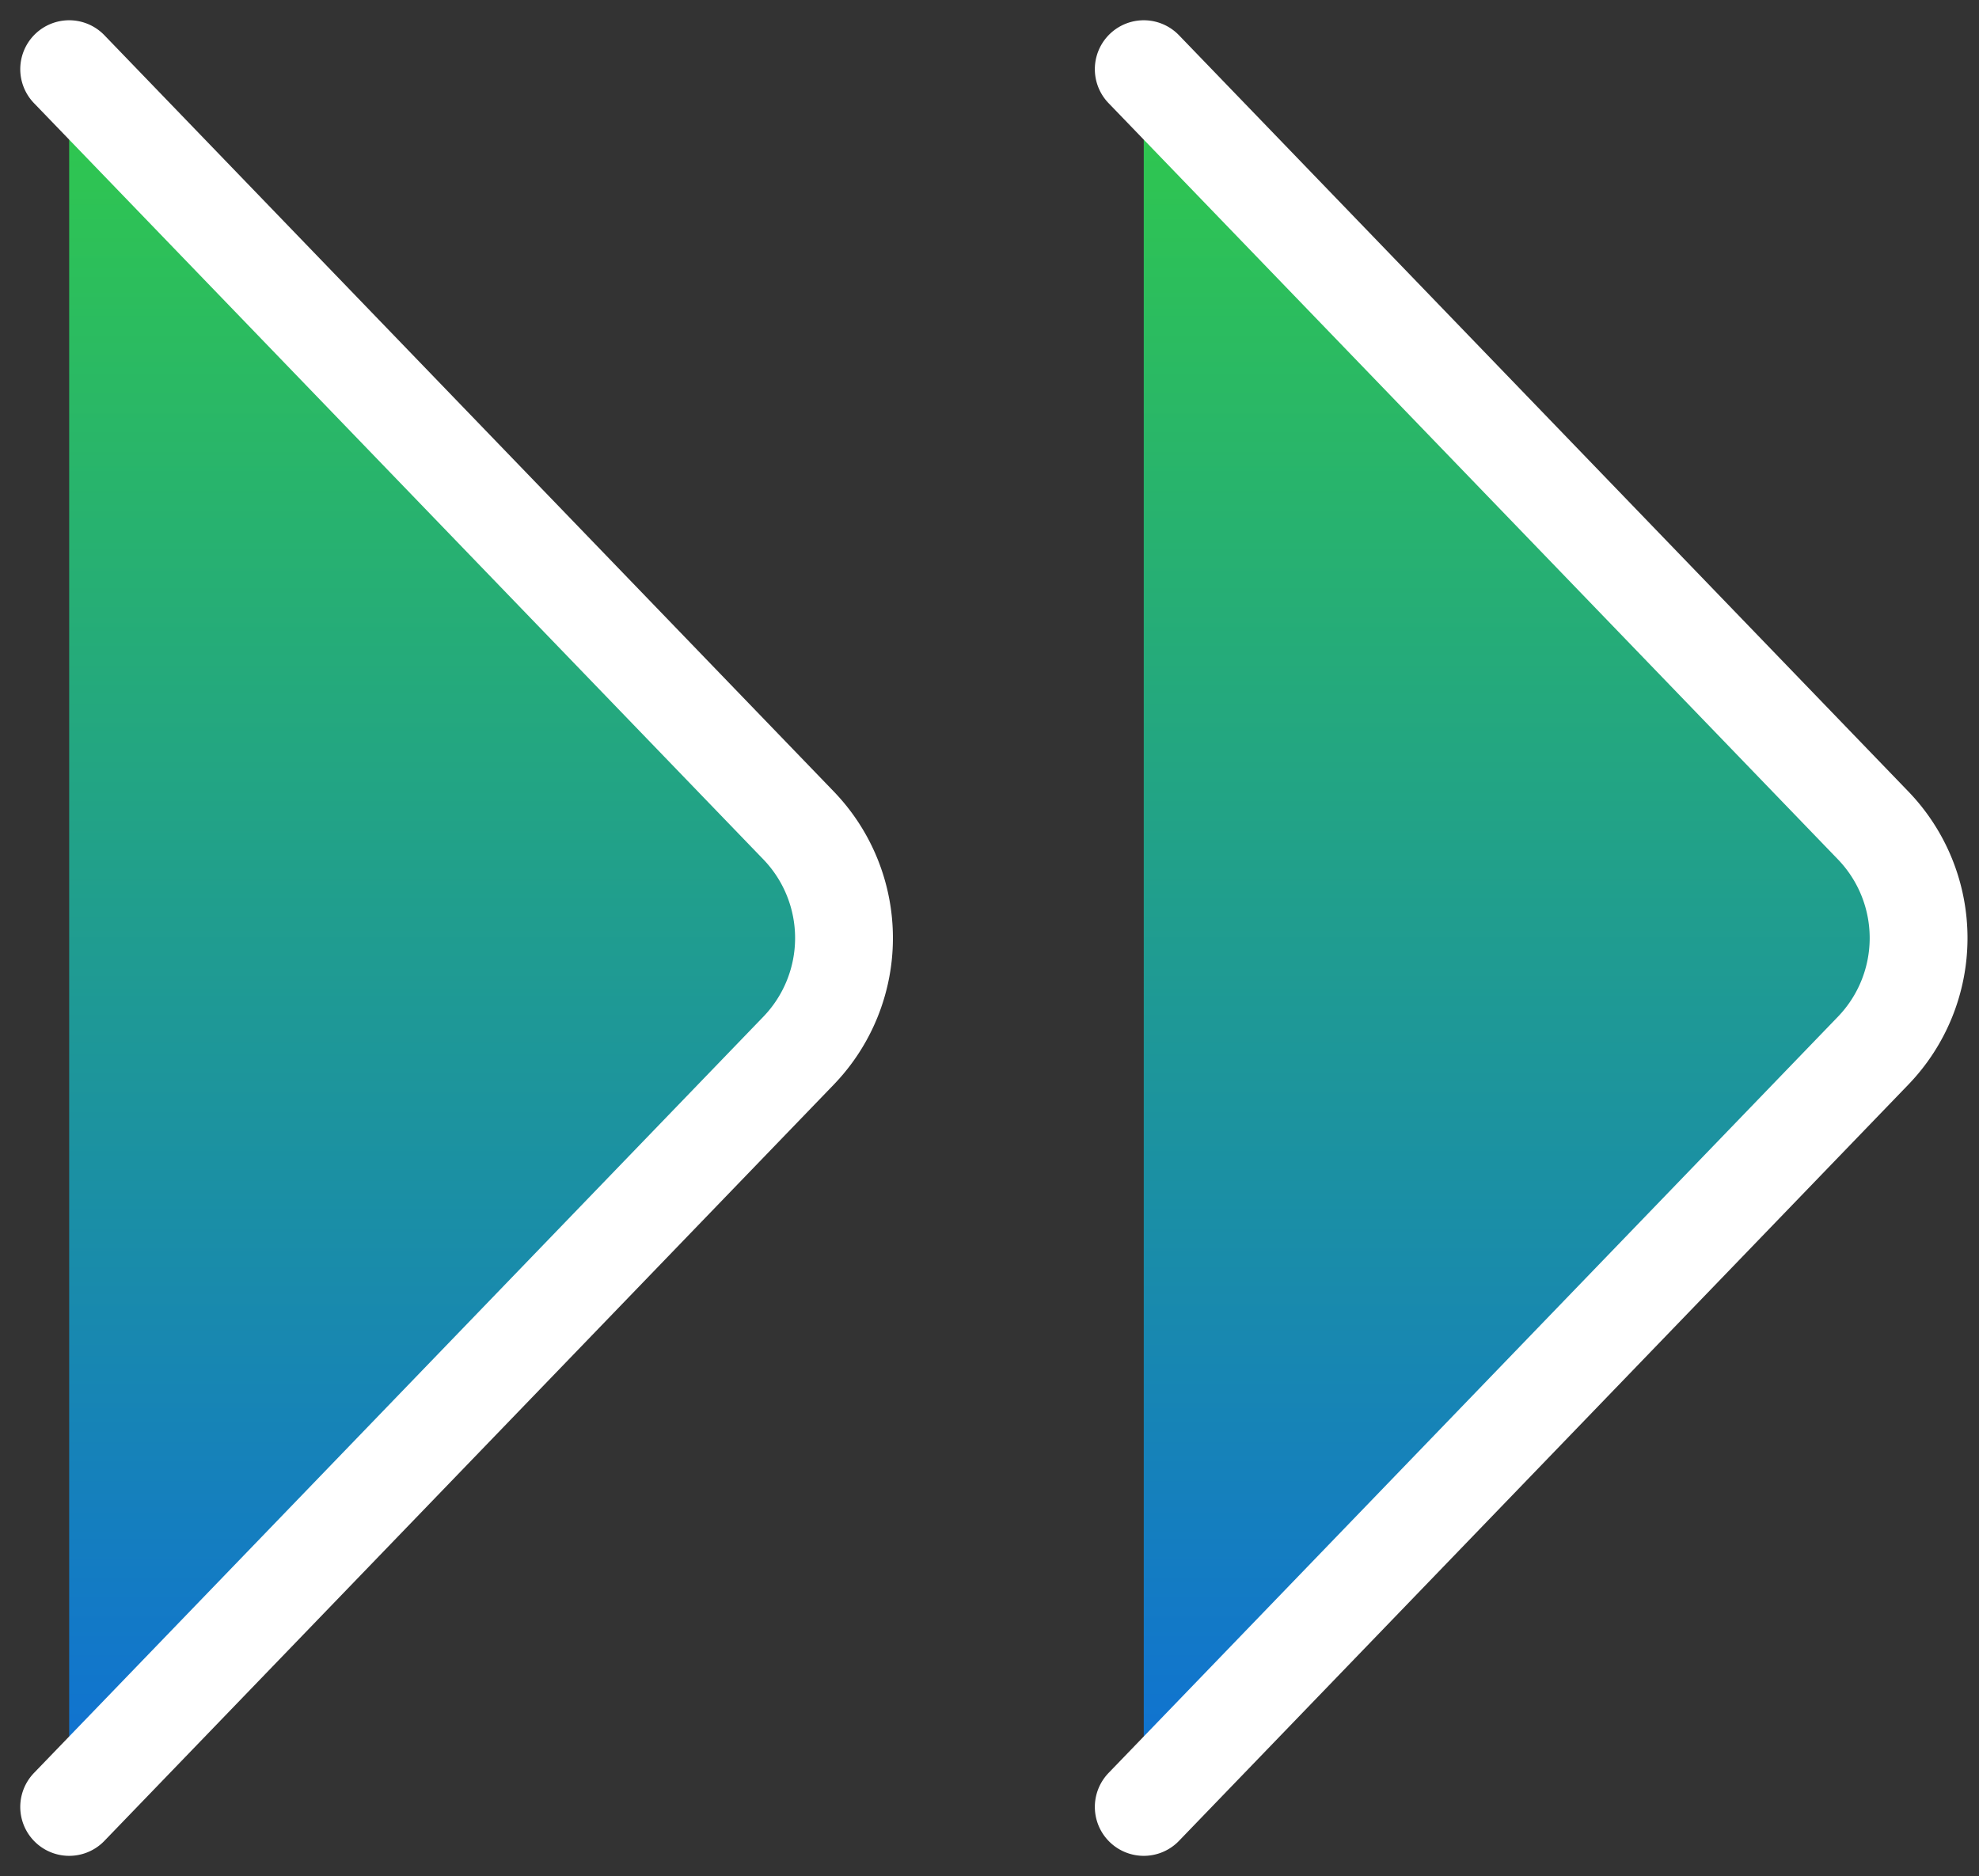
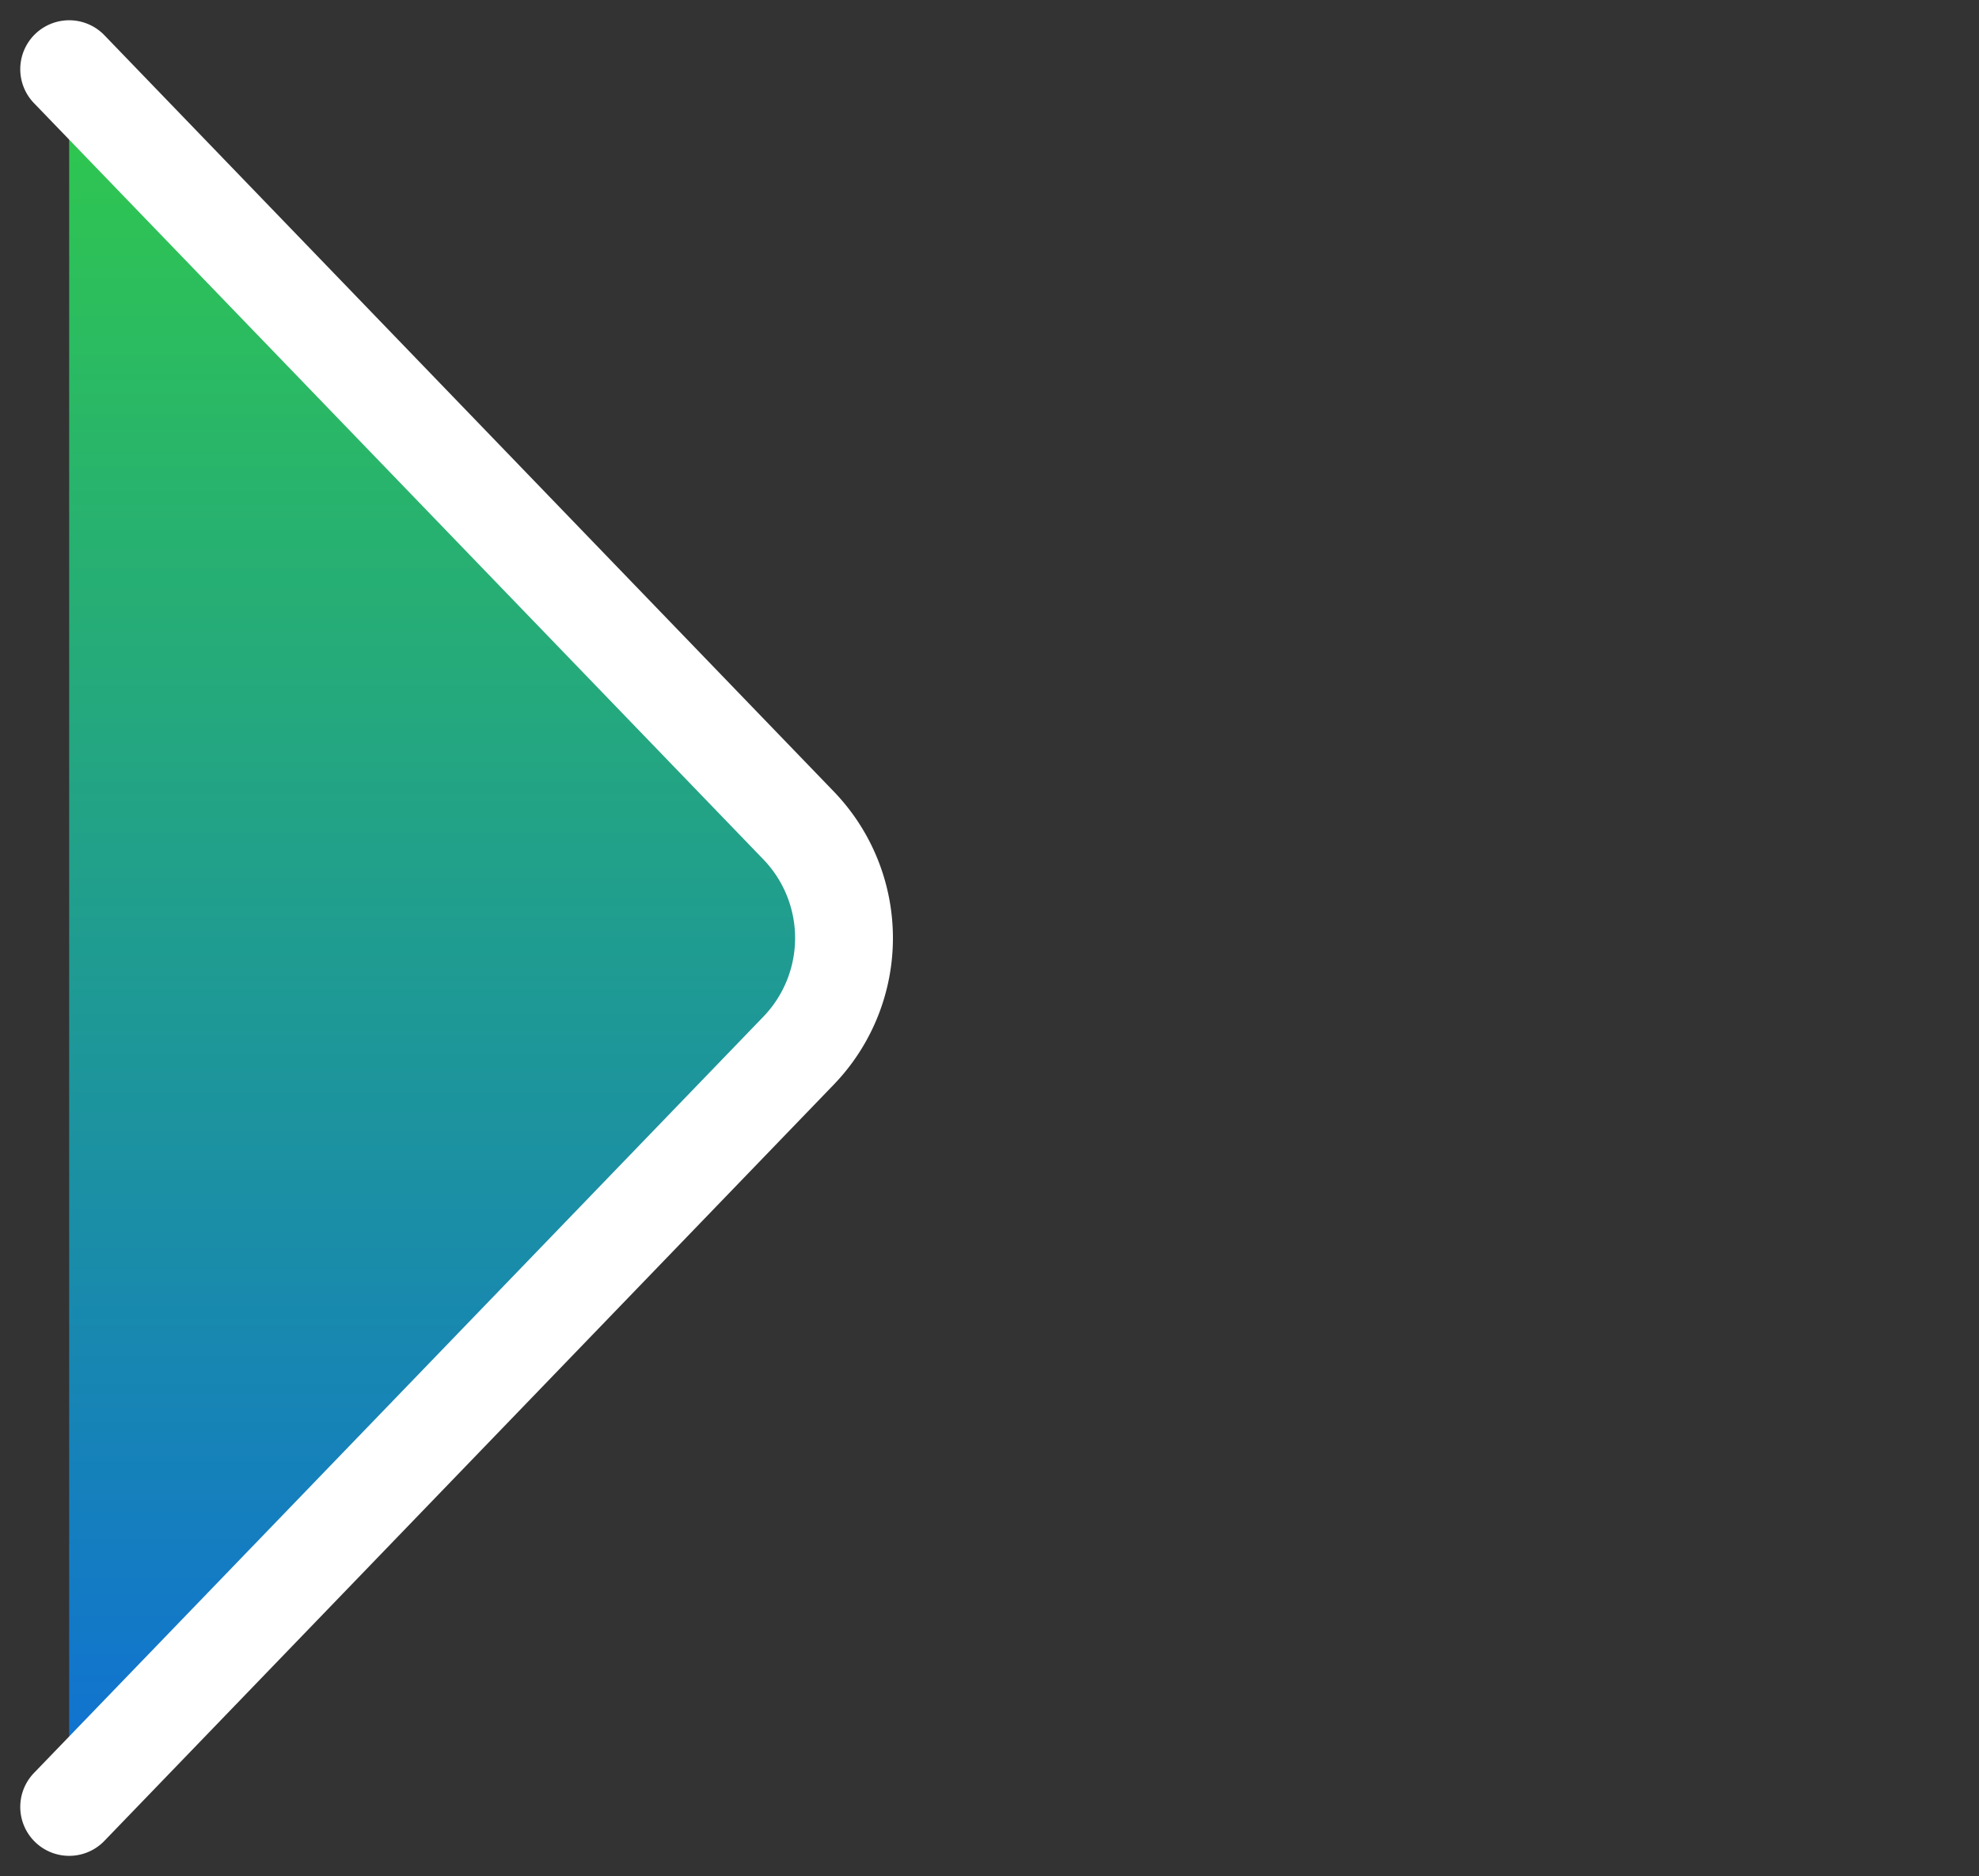
<svg xmlns="http://www.w3.org/2000/svg" width="25.004" height="23.704" viewBox="0 0 25.004 23.704">
  <rect x="0" y="0" width="25.004" height="23.704" fill="#333333" stroke="none" />
  <defs>
    <linearGradient id="linear-gradient" x1="0.5" x2="0.5" y2="1" gradientUnits="objectBoundingBox">
      <stop offset="0" stop-color="#30c94b" />
      <stop offset="0.999" stop-color="#0f70d5" />
      <stop offset="1" stop-color="#3a6694" />
    </linearGradient>
  </defs>
  <g id="グループ_153" data-name="グループ 153" transform="translate(0.874 0.874)">
    <path id="パス_938" data-name="パス 938" d="M227.275,28.41l9.215,9.555a2.05,2.05,0,0,1,0,2.847l-9.215,9.555" transform="translate(-227.275 -28.41)" stroke="#fff" stroke-linecap="round" stroke-width="1.236" fill="url(#linear-gradient)" />
-     <path id="パス_939" data-name="パス 939" d="M237.866,28.41l9.215,9.555a2.05,2.05,0,0,1,0,2.847l-9.215,9.555" transform="translate(-224.289 -28.41)" stroke="#fff" stroke-linecap="round" stroke-width="1.236" fill="url(#linear-gradient)" />
  </g>
</svg>